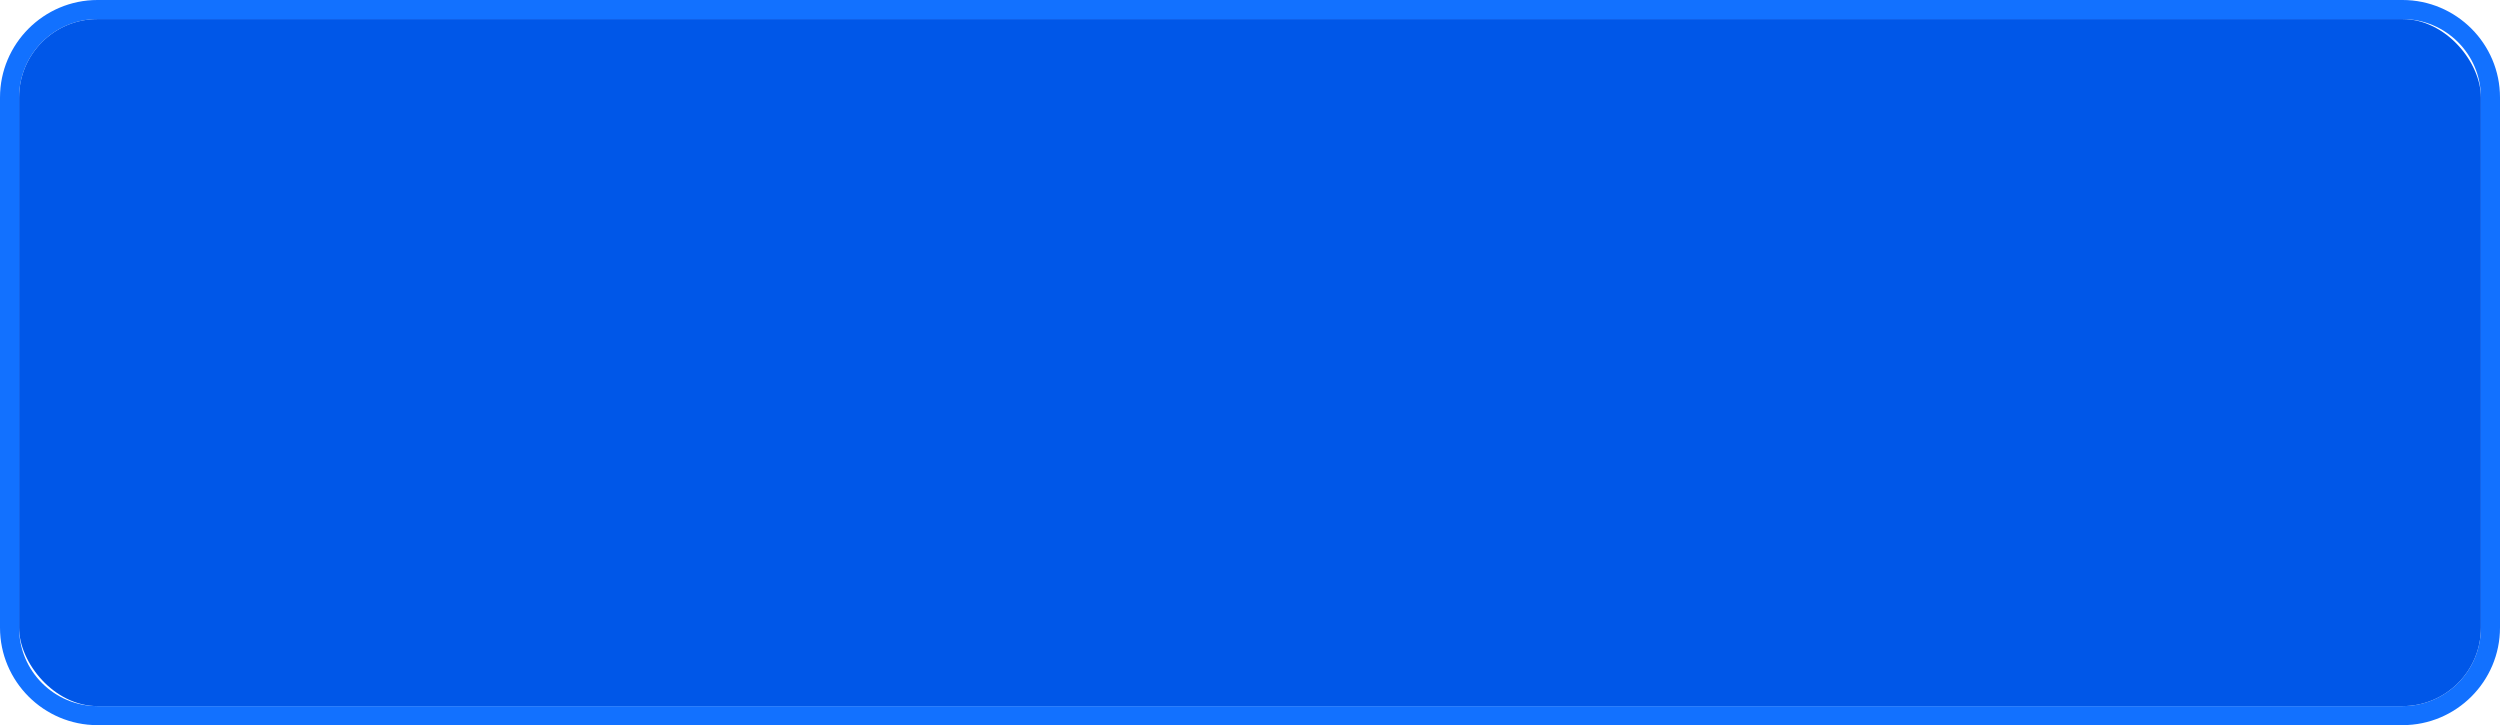
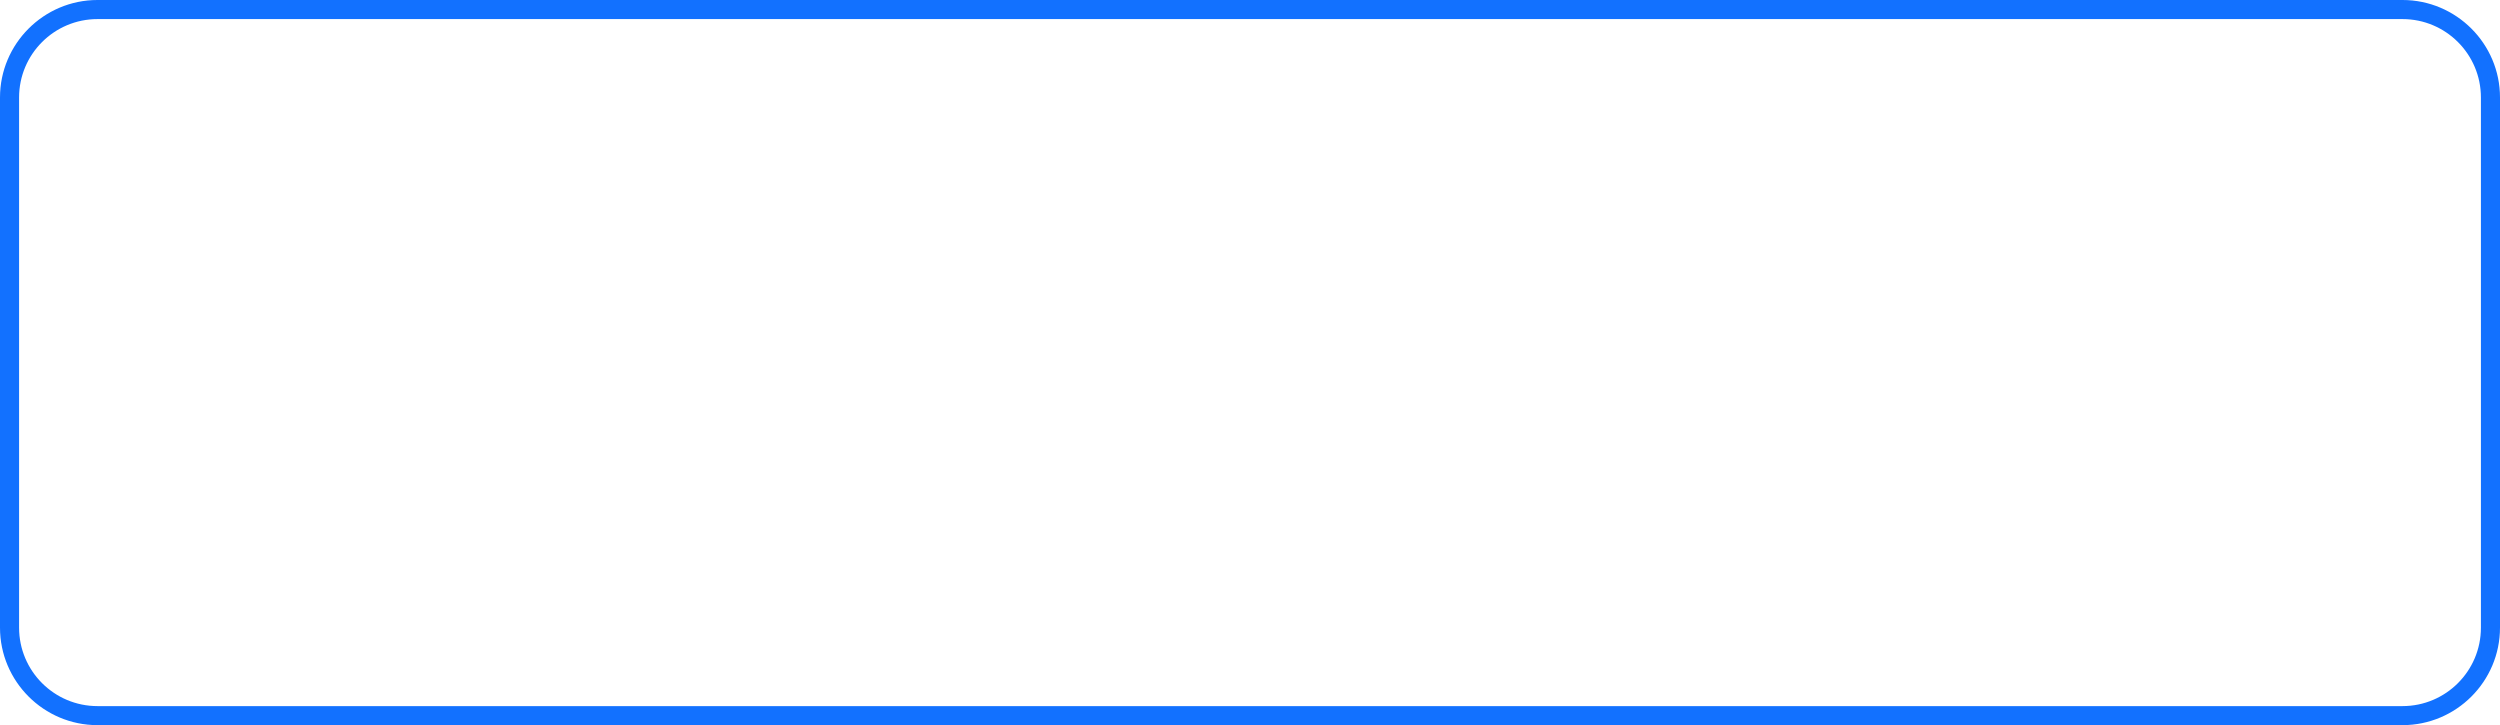
<svg xmlns="http://www.w3.org/2000/svg" fill="#000000" height="152" preserveAspectRatio="xMidYMid meet" version="1" viewBox="0.0 0.0 524.0 152.0" width="524" zoomAndPan="magnify">
  <g>
    <g>
      <g id="change1_1">
        <path d="M503.56,0H20.44C9.17,0,0,9.17,0,20.44v111.11c0,11.27,9.17,20.44,20.44,20.44H503.56c11.27,0,20.44-9.17,20.44-20.44V20.44c0-11.27-9.17-20.44-20.44-20.44Zm16.44,131.56c0,9.08-7.36,16.44-16.44,16.44H20.44c-9.08,0-16.44-7.36-16.44-16.44V20.44C4,11.36,11.36,4,20.44,4H503.56c9.08,0,16.44,7.36,16.44,16.44v111.11Z" fill="#1271ff" />
      </g>
      <g id="change2_1">
-         <rect fill="#0057e8" height="144" rx="16.44" ry="16.44" width="516" x="4" y="4" />
-       </g>
+         </g>
    </g>
  </g>
</svg>